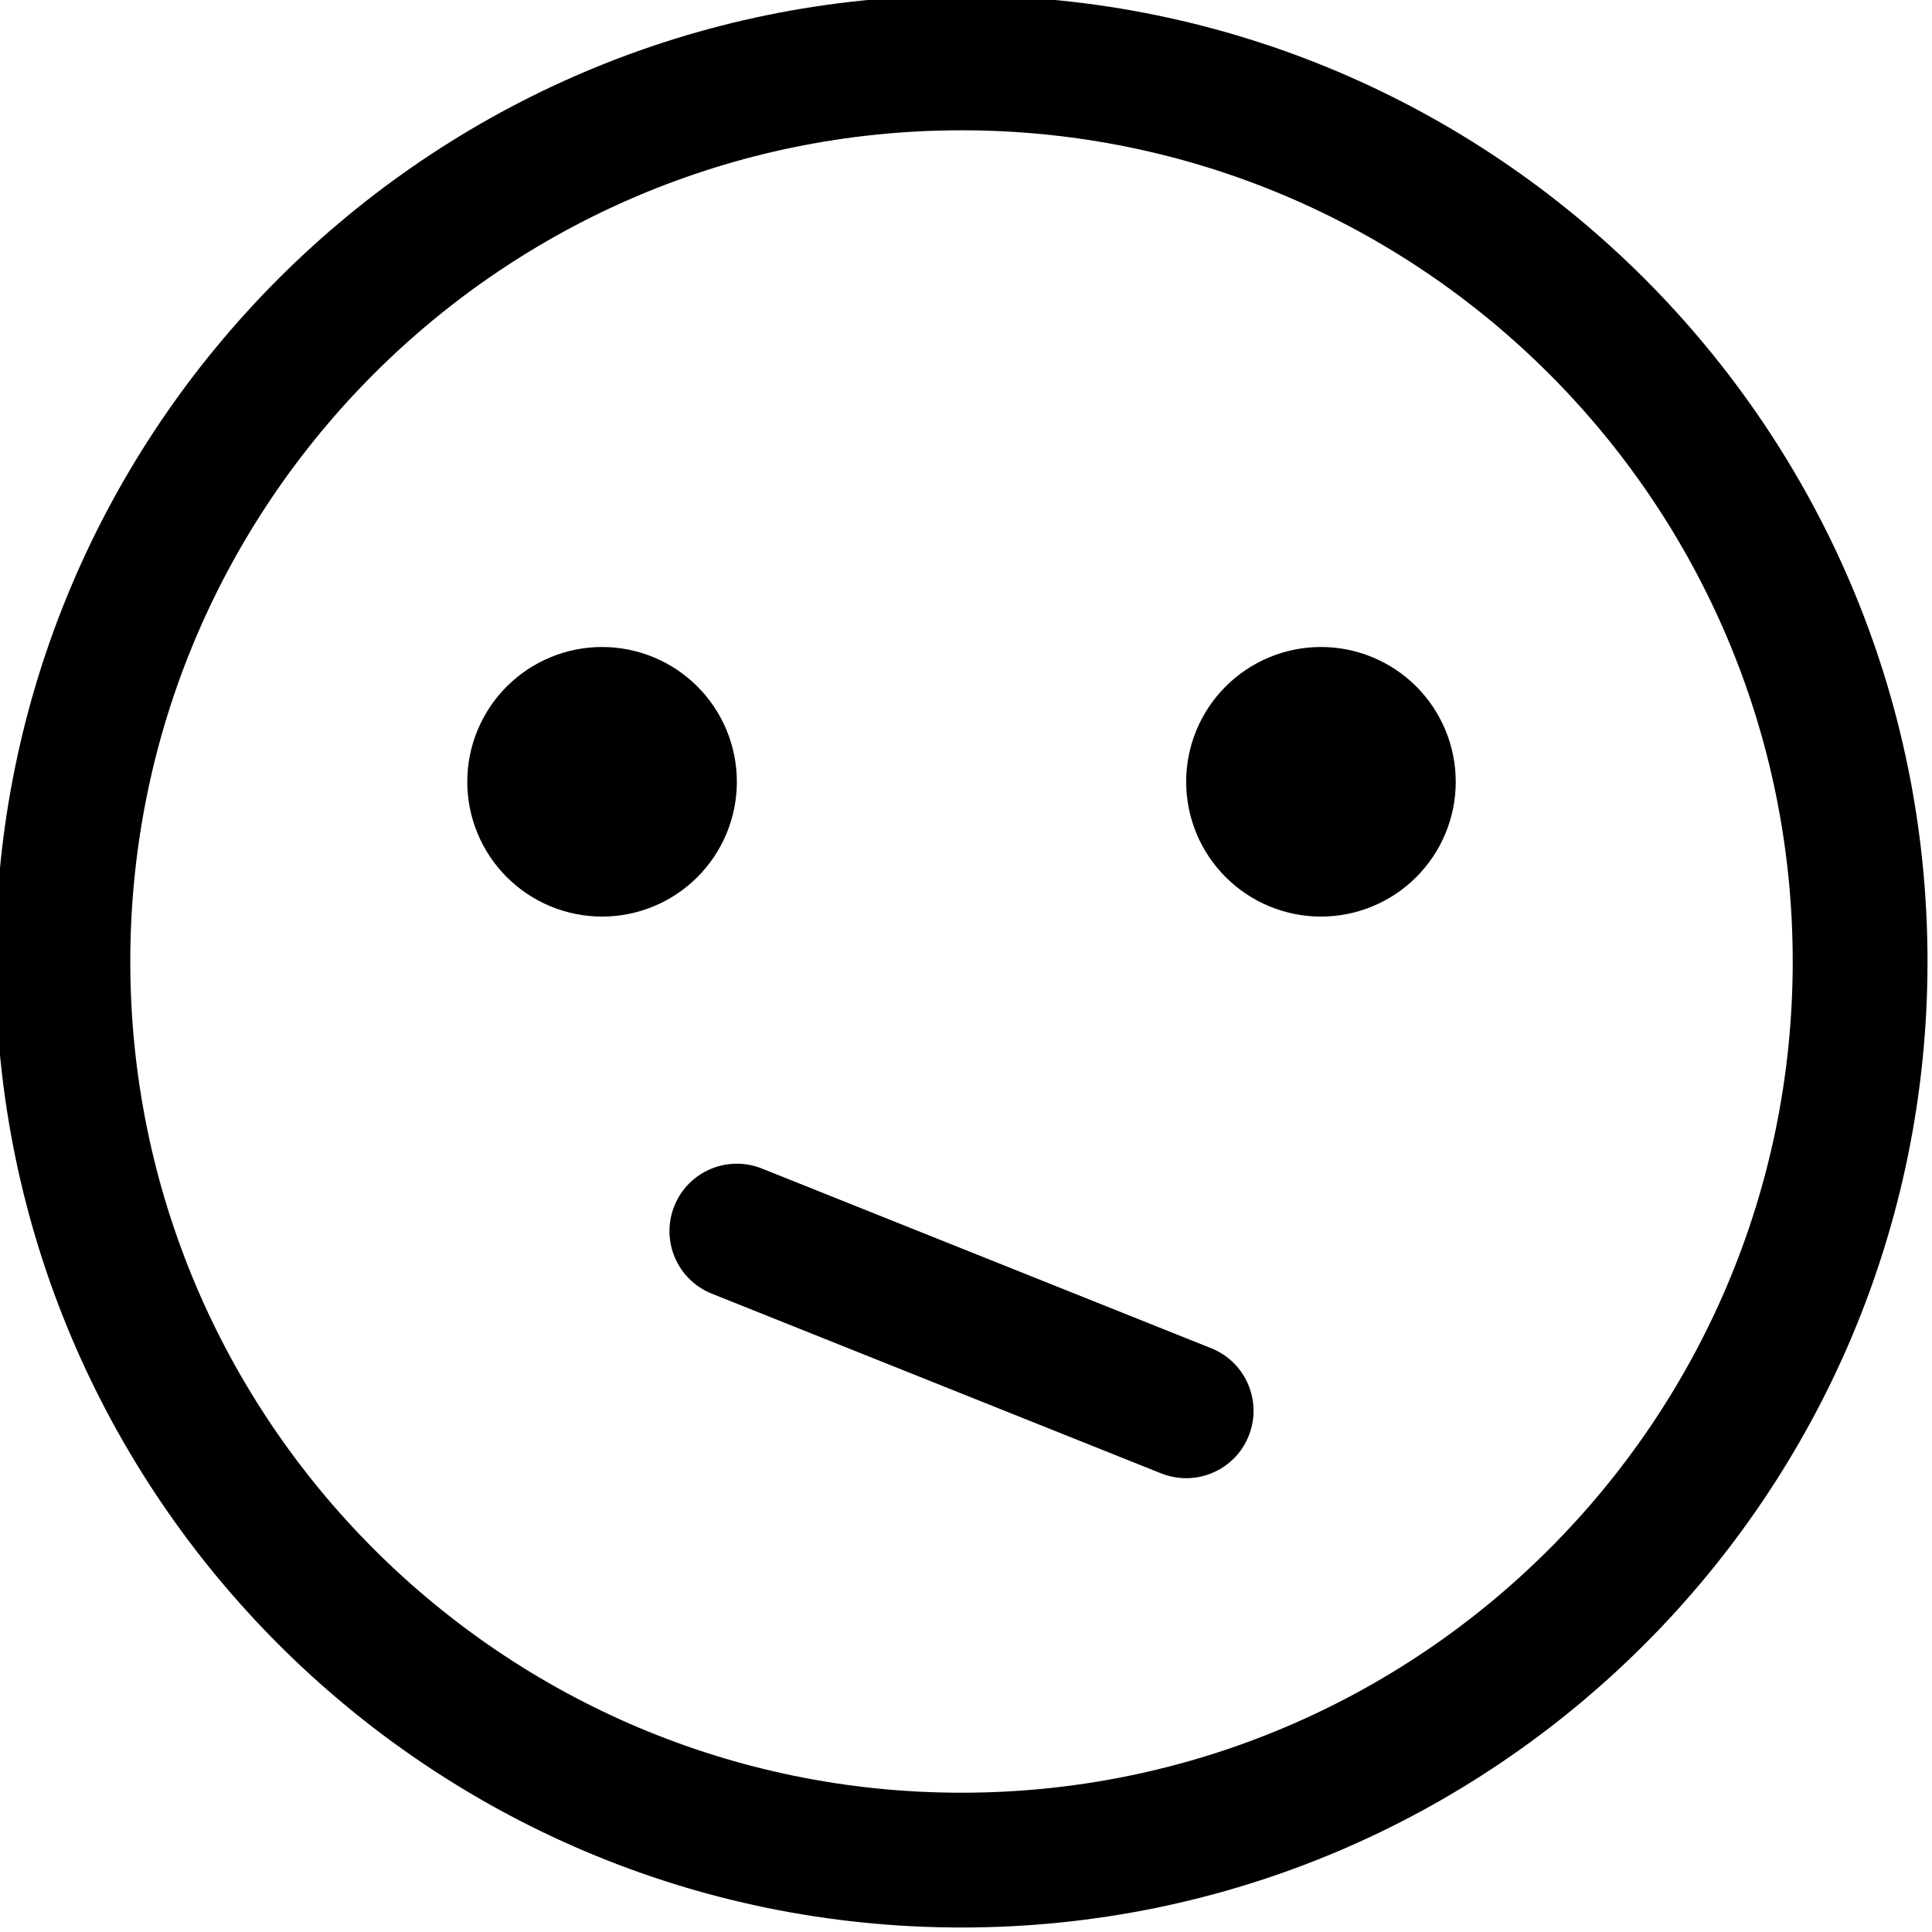
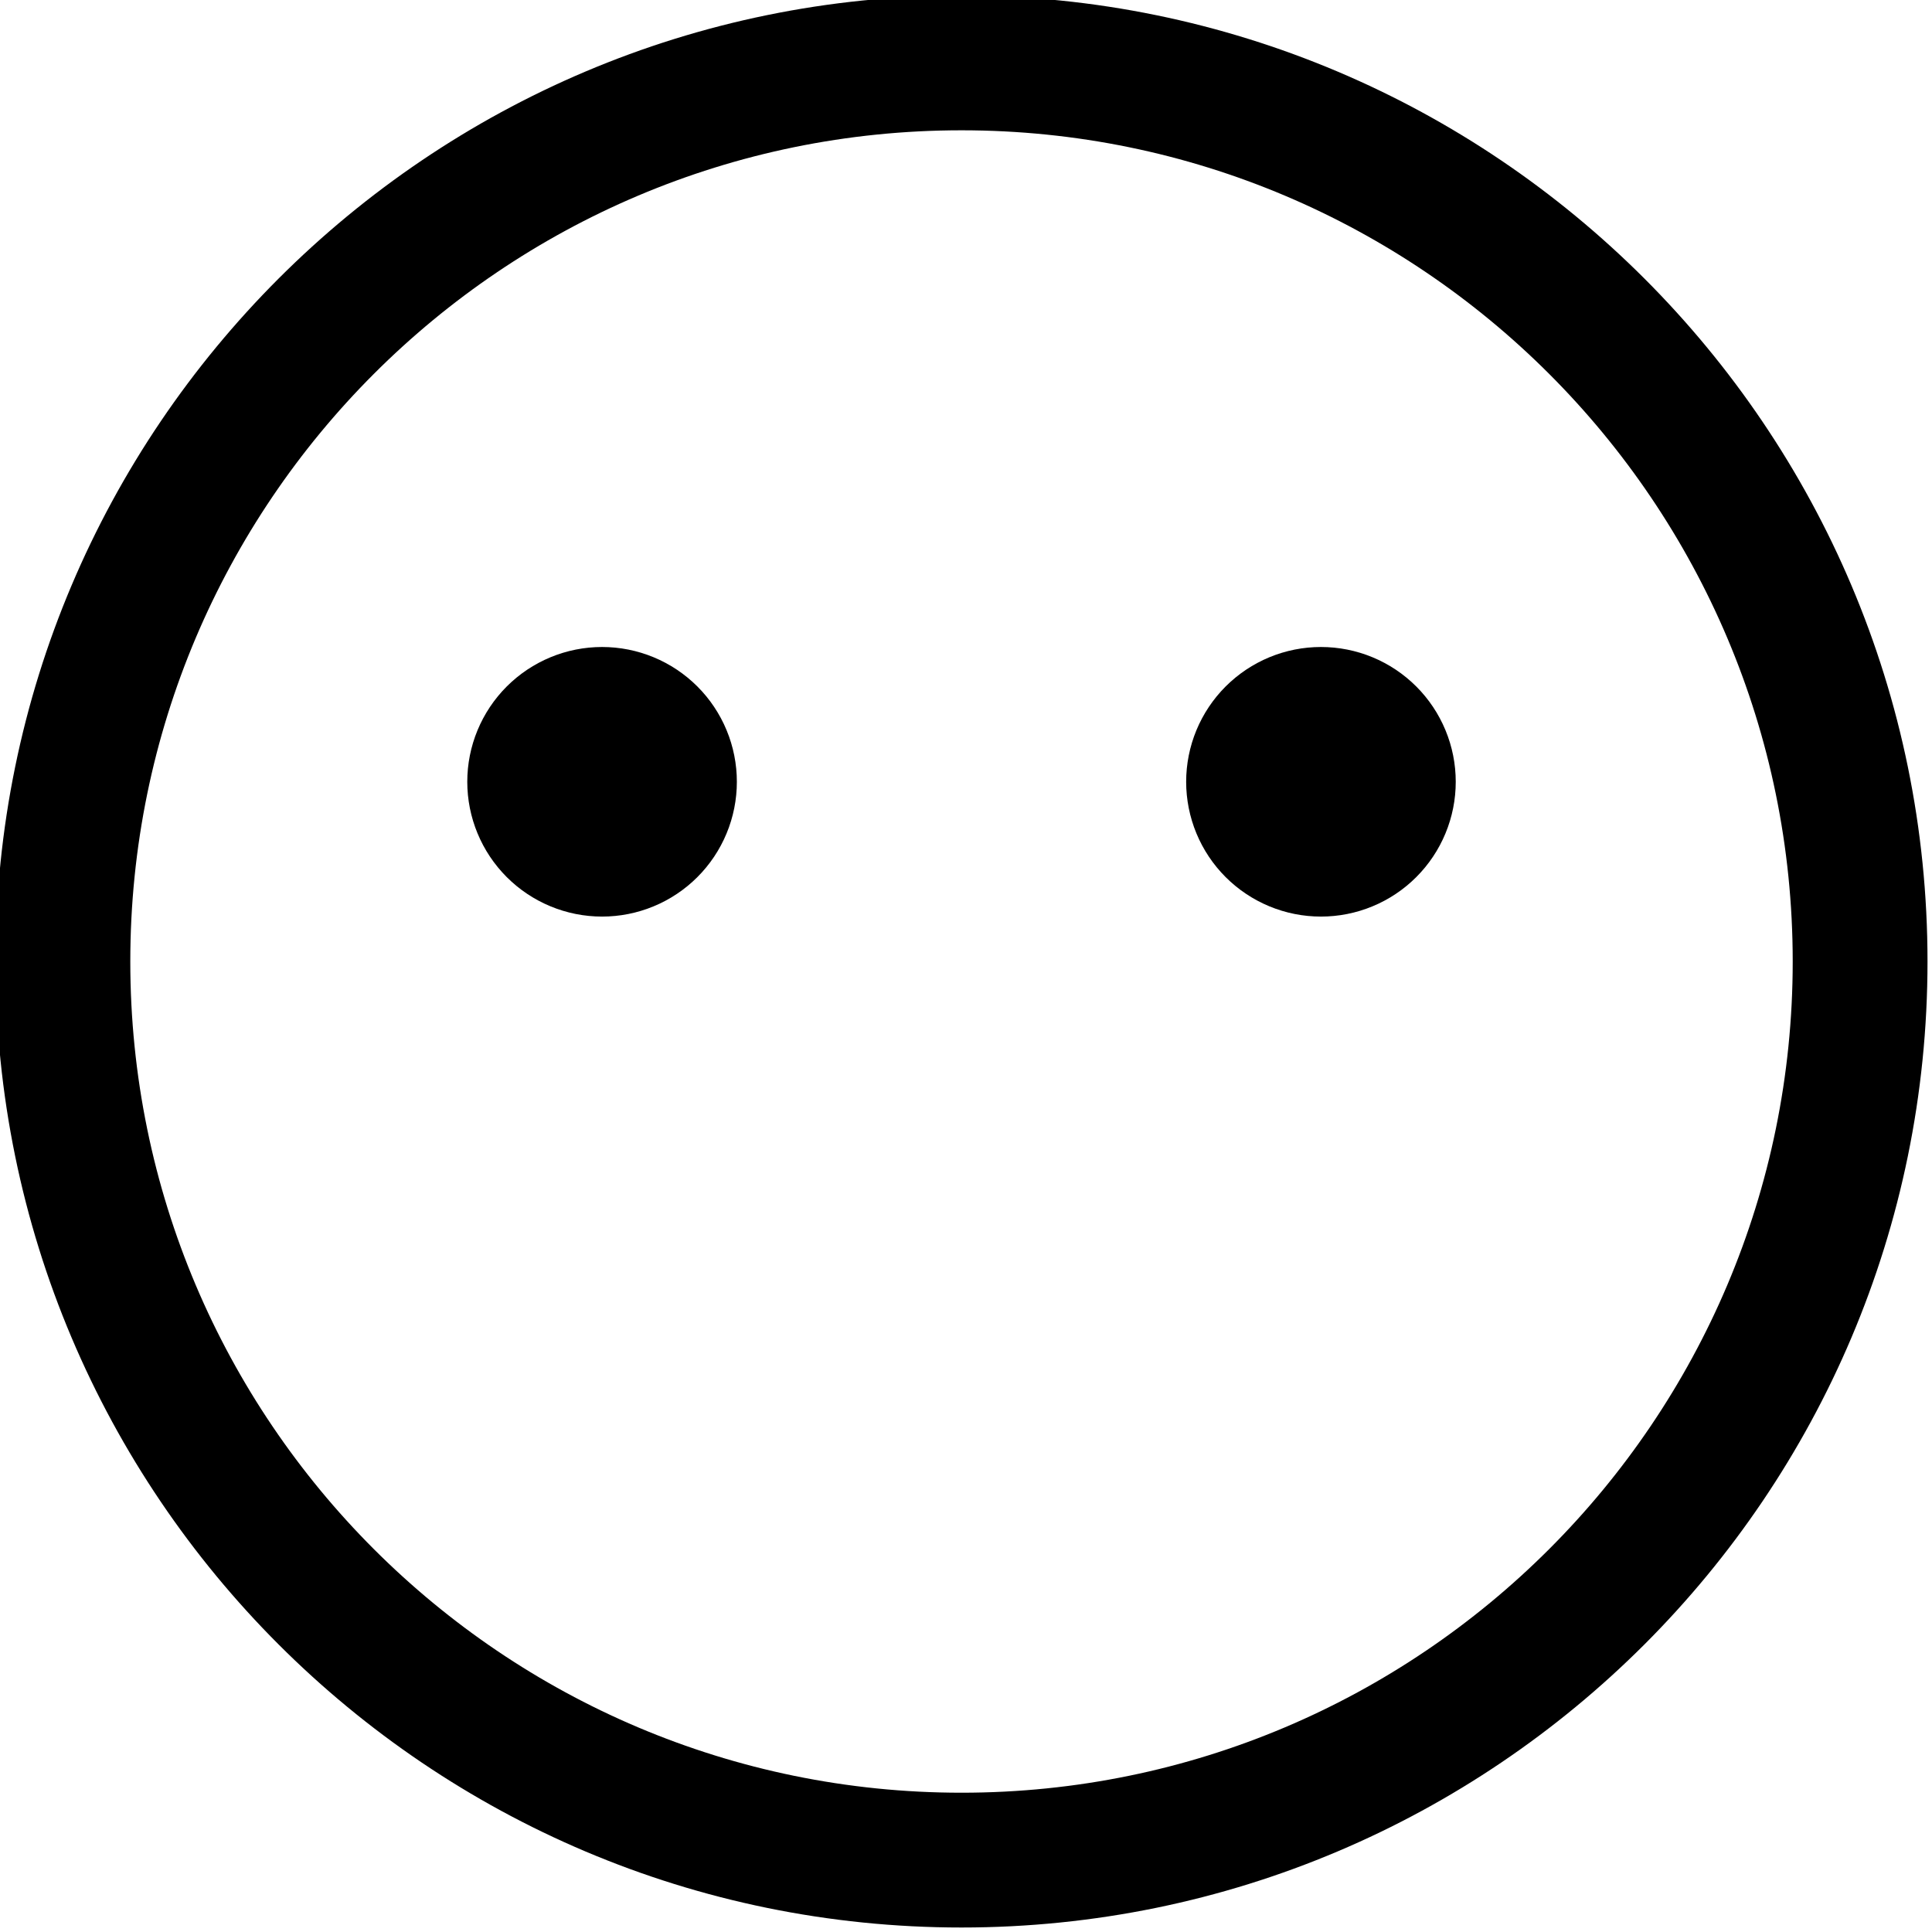
<svg xmlns="http://www.w3.org/2000/svg" width="2000" zoomAndPan="magnify" viewBox="0 0 1500 1500" height="2000" preserveAspectRatio="xMidYMid meet" version="1.0">
  <path fill="#000000" d="M 746.512 -3.488 C 332.582 -3.488 -3.488 332.582 -3.488 746.512 C -3.488 1160.441 332.582 1496.512 746.512 1496.512 C 1160.441 1496.512 1496.512 1160.441 1496.512 746.512 C 1496.512 332.582 1160.441 -3.488 746.512 -3.488 Z M 746.512 101.164 C 1102.676 101.164 1391.859 390.348 1391.859 746.512 C 1391.859 1102.676 1102.676 1391.859 746.512 1391.859 C 390.348 1391.859 101.164 1102.676 101.164 746.512 C 101.164 390.348 390.348 101.164 746.512 101.164 Z M 746.512 101.164 " fill-opacity="1" fill-rule="evenodd" />
  <path fill="#000000" d="M 1130.234 606.977 C 1130.234 608.688 1130.191 610.402 1130.105 612.113 C 1130.023 613.824 1129.895 615.531 1129.73 617.234 C 1129.562 618.938 1129.352 620.637 1129.102 622.332 C 1128.848 624.027 1128.555 625.715 1128.223 627.395 C 1127.887 629.074 1127.512 630.742 1127.098 632.406 C 1126.68 634.066 1126.223 635.715 1125.727 637.355 C 1125.23 638.996 1124.691 640.621 1124.113 642.234 C 1123.539 643.844 1122.922 645.441 1122.266 647.023 C 1121.609 648.605 1120.918 650.172 1120.184 651.723 C 1119.453 653.27 1118.684 654.797 1117.875 656.309 C 1117.066 657.82 1116.223 659.309 1115.344 660.777 C 1114.465 662.246 1113.547 663.695 1112.594 665.117 C 1111.645 666.543 1110.656 667.941 1109.637 669.316 C 1108.617 670.691 1107.562 672.043 1106.477 673.367 C 1105.391 674.691 1104.273 675.988 1103.121 677.258 C 1101.973 678.523 1100.793 679.766 1099.582 680.977 C 1098.371 682.188 1097.129 683.367 1095.859 684.52 C 1094.59 685.668 1093.297 686.785 1091.973 687.875 C 1090.648 688.961 1089.297 690.012 1087.922 691.035 C 1086.547 692.055 1085.145 693.039 1083.723 693.992 C 1082.297 694.941 1080.852 695.859 1079.383 696.738 C 1077.914 697.621 1076.426 698.465 1074.914 699.27 C 1073.402 700.078 1071.875 700.848 1070.324 701.582 C 1068.777 702.312 1067.211 703.008 1065.629 703.66 C 1064.047 704.316 1062.449 704.934 1060.836 705.512 C 1059.223 706.086 1057.598 706.625 1055.961 707.121 C 1054.32 707.617 1052.672 708.074 1051.008 708.492 C 1049.348 708.906 1047.676 709.281 1045.996 709.617 C 1044.316 709.949 1042.629 710.242 1040.938 710.496 C 1039.242 710.746 1037.543 710.957 1035.84 711.125 C 1034.133 711.293 1032.426 711.418 1030.715 711.5 C 1029.004 711.586 1027.293 711.629 1025.582 711.629 C 1023.867 711.629 1022.156 711.586 1020.445 711.5 C 1018.734 711.418 1017.027 711.293 1015.324 711.125 C 1013.621 710.957 1011.918 710.746 1010.227 710.496 C 1008.531 710.242 1006.844 709.949 1005.164 709.617 C 1003.484 709.281 1001.812 708.906 1000.152 708.492 C 998.492 708.074 996.84 707.617 995.203 707.121 C 993.562 706.625 991.938 706.086 990.324 705.512 C 988.711 704.934 987.113 704.316 985.531 703.66 C 983.949 703.008 982.387 702.312 980.836 701.578 C 979.289 700.848 977.758 700.078 976.25 699.27 C 974.738 698.465 973.25 697.621 971.781 696.738 C 970.312 695.859 968.863 694.941 967.441 693.992 C 966.016 693.039 964.617 692.055 963.242 691.035 C 961.863 690.012 960.516 688.961 959.191 687.875 C 957.867 686.785 956.57 685.668 955.301 684.52 C 954.031 683.367 952.793 682.188 951.582 680.977 C 950.371 679.766 949.191 678.523 948.039 677.258 C 946.891 675.988 945.77 674.691 944.684 673.367 C 943.598 672.043 942.543 670.691 941.523 669.316 C 940.504 667.941 939.52 666.543 938.566 665.117 C 937.617 663.695 936.699 662.246 935.82 660.777 C 934.938 659.309 934.094 657.82 933.285 656.309 C 932.48 654.797 931.711 653.27 930.977 651.723 C 930.246 650.172 929.551 648.605 928.895 647.023 C 928.242 645.441 927.625 643.844 927.047 642.234 C 926.469 640.621 925.934 638.996 925.438 637.355 C 924.938 635.715 924.484 634.066 924.066 632.406 C 923.648 630.742 923.273 629.074 922.941 627.395 C 922.605 625.715 922.312 624.027 922.062 622.332 C 921.812 620.637 921.602 618.938 921.434 617.234 C 921.266 615.531 921.141 613.824 921.055 612.113 C 920.973 610.402 920.93 608.688 920.93 606.977 C 920.93 605.266 920.973 603.551 921.055 601.84 C 921.141 600.133 921.266 598.422 921.434 596.719 C 921.602 595.016 921.812 593.316 922.062 591.621 C 922.312 589.926 922.605 588.238 922.941 586.559 C 923.273 584.879 923.648 583.211 924.066 581.547 C 924.484 579.887 924.938 578.238 925.438 576.598 C 925.934 574.961 926.469 573.332 927.047 571.719 C 927.625 570.109 928.242 568.512 928.895 566.93 C 929.551 565.348 930.246 563.781 930.977 562.23 C 931.711 560.684 932.48 559.156 933.285 557.645 C 934.094 556.133 934.938 554.645 935.82 553.176 C 936.699 551.707 937.617 550.258 938.566 548.836 C 939.52 547.41 940.504 546.012 941.523 544.637 C 942.543 543.262 943.598 541.91 944.684 540.586 C 945.77 539.262 946.891 537.965 948.039 536.695 C 949.191 535.43 950.371 534.188 951.582 532.977 C 952.793 531.766 954.031 530.586 955.301 529.434 C 956.57 528.285 957.867 527.168 959.191 526.082 C 960.516 524.992 961.863 523.941 963.242 522.922 C 964.617 521.898 966.016 520.914 967.441 519.961 C 968.863 519.012 970.312 518.094 971.781 517.215 C 973.25 516.332 974.738 515.488 976.25 514.684 C 977.758 513.875 979.289 513.105 980.836 512.375 C 982.387 511.641 983.949 510.945 985.531 510.293 C 987.113 509.637 988.711 509.02 990.324 508.441 C 991.938 507.867 993.562 507.328 995.203 506.832 C 996.84 506.336 998.492 505.879 1000.152 505.461 C 1001.812 505.047 1003.484 504.672 1005.164 504.336 C 1006.844 504.004 1008.531 503.711 1010.227 503.457 C 1011.918 503.207 1013.621 502.996 1015.324 502.828 C 1017.027 502.66 1018.734 502.535 1020.445 502.453 C 1022.156 502.367 1023.867 502.324 1025.582 502.324 C 1027.293 502.324 1029.004 502.367 1030.715 502.453 C 1032.426 502.535 1034.133 502.66 1035.84 502.828 C 1037.543 502.996 1039.242 503.207 1040.938 503.457 C 1042.629 503.711 1044.316 504.004 1045.996 504.336 C 1047.676 504.672 1049.348 505.047 1051.008 505.461 C 1052.672 505.879 1054.32 506.336 1055.961 506.832 C 1057.598 507.328 1059.223 507.867 1060.836 508.441 C 1062.449 509.02 1064.047 509.637 1065.629 510.293 C 1067.211 510.945 1068.777 511.641 1070.324 512.375 C 1071.875 513.105 1073.402 513.875 1074.914 514.684 C 1076.426 515.488 1077.914 516.332 1079.383 517.215 C 1080.852 518.094 1082.297 519.012 1083.723 519.961 C 1085.145 520.914 1086.547 521.898 1087.922 522.922 C 1089.297 523.941 1090.648 524.992 1091.973 526.082 C 1093.297 527.168 1094.59 528.285 1095.859 529.434 C 1097.129 530.586 1098.371 531.766 1099.582 532.977 C 1100.793 534.188 1101.973 535.43 1103.121 536.695 C 1104.273 537.965 1105.391 539.262 1106.477 540.586 C 1107.562 541.91 1108.617 543.262 1109.637 544.637 C 1110.656 546.012 1111.645 547.41 1112.594 548.836 C 1113.547 550.258 1114.465 551.707 1115.344 553.176 C 1116.223 554.645 1117.066 556.133 1117.875 557.645 C 1118.684 559.156 1119.453 560.684 1120.184 562.23 C 1120.918 563.781 1121.609 565.348 1122.266 566.93 C 1122.922 568.512 1123.539 570.109 1124.113 571.719 C 1124.691 573.332 1125.23 574.961 1125.727 576.598 C 1126.223 578.238 1126.68 579.887 1127.098 581.547 C 1127.512 583.211 1127.887 584.879 1128.223 586.559 C 1128.555 588.238 1128.848 589.926 1129.102 591.621 C 1129.352 593.316 1129.562 595.016 1129.73 596.719 C 1129.895 598.422 1130.023 600.133 1130.105 601.84 C 1130.191 603.551 1130.234 605.266 1130.234 606.977 Z M 1130.234 606.977 " fill-opacity="1" fill-rule="nonzero" />
  <path fill="#000000" d="M 572.094 606.977 C 572.094 608.688 572.051 610.402 571.969 612.113 C 571.883 613.824 571.758 615.531 571.59 617.234 C 571.422 618.938 571.211 620.637 570.961 622.332 C 570.707 624.027 570.418 625.715 570.082 627.395 C 569.746 629.074 569.371 630.742 568.957 632.406 C 568.539 634.066 568.082 635.715 567.586 637.355 C 567.09 638.996 566.551 640.621 565.977 642.234 C 565.398 643.844 564.781 645.441 564.125 647.023 C 563.473 648.605 562.777 650.172 562.047 651.723 C 561.312 653.27 560.543 654.797 559.734 656.309 C 558.93 657.82 558.086 659.309 557.203 660.777 C 556.324 662.246 555.406 663.695 554.457 665.117 C 553.504 666.543 552.52 667.941 551.5 669.316 C 550.477 670.691 549.426 672.043 548.34 673.367 C 547.25 674.691 546.133 675.988 544.984 677.258 C 543.832 678.523 542.652 679.766 541.441 680.977 C 540.23 682.188 538.988 683.367 537.723 684.52 C 536.453 685.668 535.156 686.785 533.832 687.875 C 532.508 688.961 531.156 690.012 529.781 691.035 C 528.406 692.055 527.008 693.039 525.582 693.992 C 524.16 694.941 522.711 695.859 521.242 696.738 C 519.773 697.621 518.285 698.465 516.773 699.27 C 515.262 700.078 513.734 700.848 512.188 701.582 C 510.637 702.312 509.074 703.008 507.488 703.66 C 505.906 704.316 504.309 704.934 502.699 705.512 C 501.086 706.086 499.461 706.625 497.82 707.121 C 496.18 707.617 494.531 708.074 492.871 708.492 C 491.207 708.906 489.539 709.281 487.859 709.617 C 486.18 709.949 484.492 710.242 482.797 710.496 C 481.102 710.746 479.402 710.957 477.699 711.125 C 475.996 711.293 474.289 711.418 472.578 711.5 C 470.867 711.586 469.156 711.629 467.441 711.629 C 465.73 711.629 464.016 711.586 462.309 711.5 C 460.598 711.418 458.887 711.293 457.184 711.125 C 455.48 710.957 453.781 710.746 452.086 710.496 C 450.391 710.242 448.707 709.949 447.023 709.617 C 445.344 709.281 443.676 708.906 442.012 708.492 C 440.352 708.074 438.703 707.617 437.062 707.121 C 435.426 706.625 433.797 706.086 432.188 705.512 C 430.574 704.934 428.977 704.316 427.395 703.66 C 425.812 703.008 424.246 702.312 422.699 701.578 C 421.148 700.848 419.621 700.078 418.109 699.27 C 416.598 698.465 415.109 697.621 413.641 696.738 C 412.172 695.859 410.727 694.941 409.301 693.992 C 407.875 693.039 406.477 692.055 405.102 691.035 C 403.727 690.012 402.375 688.961 401.051 687.875 C 399.727 686.785 398.43 685.668 397.164 684.52 C 395.895 683.367 394.652 682.188 393.441 680.977 C 392.23 679.766 391.051 678.523 389.902 677.258 C 388.75 675.988 387.633 674.691 386.547 673.367 C 385.457 672.043 384.406 670.691 383.387 669.316 C 382.363 667.941 381.379 666.543 380.426 665.117 C 379.477 663.695 378.559 662.246 377.68 660.777 C 376.801 659.309 375.957 657.82 375.148 656.309 C 374.34 654.797 373.57 653.27 372.84 651.723 C 372.105 650.172 371.414 648.605 370.758 647.023 C 370.102 645.441 369.484 643.844 368.906 642.234 C 368.332 640.621 367.793 638.996 367.297 637.355 C 366.801 635.715 366.344 634.066 365.926 632.406 C 365.512 630.742 365.137 629.074 364.801 627.395 C 364.469 625.715 364.176 624.027 363.922 622.332 C 363.672 620.637 363.461 618.938 363.293 617.234 C 363.125 615.531 363 613.824 362.918 612.113 C 362.832 610.402 362.789 608.688 362.789 606.977 C 362.789 605.266 362.832 603.551 362.918 601.84 C 363 600.133 363.125 598.422 363.293 596.719 C 363.461 595.016 363.672 593.316 363.922 591.621 C 364.176 589.926 364.469 588.238 364.801 586.559 C 365.137 584.879 365.512 583.211 365.926 581.547 C 366.344 579.887 366.801 578.238 367.297 576.598 C 367.793 574.961 368.332 573.332 368.906 571.719 C 369.484 570.109 370.102 568.512 370.758 566.93 C 371.414 565.348 372.105 563.781 372.84 562.23 C 373.57 560.684 374.34 559.156 375.148 557.645 C 375.957 556.133 376.801 554.645 377.68 553.176 C 378.559 551.707 379.477 550.258 380.426 548.836 C 381.379 547.41 382.363 546.012 383.387 544.637 C 384.406 543.262 385.457 541.91 386.547 540.586 C 387.633 539.262 388.75 537.965 389.902 536.695 C 391.051 535.43 392.23 534.188 393.441 532.977 C 394.652 531.766 395.895 530.586 397.164 529.434 C 398.43 528.285 399.727 527.168 401.051 526.082 C 402.375 524.992 403.727 523.941 405.102 522.922 C 406.477 521.898 407.875 520.914 409.301 519.961 C 410.727 519.012 412.172 518.094 413.641 517.215 C 415.109 516.332 416.598 515.488 418.109 514.684 C 419.621 513.875 421.148 513.105 422.699 512.375 C 424.246 511.641 425.812 510.945 427.395 510.293 C 428.977 509.637 430.574 509.02 432.188 508.441 C 433.797 507.867 435.426 507.328 437.062 506.832 C 438.703 506.336 440.352 505.879 442.012 505.461 C 443.676 505.047 445.344 504.672 447.023 504.336 C 448.707 504.004 450.391 503.711 452.086 503.457 C 453.781 503.207 455.48 502.996 457.184 502.828 C 458.891 502.66 460.598 502.535 462.309 502.453 C 464.016 502.367 465.73 502.324 467.441 502.324 C 469.156 502.324 470.867 502.367 472.578 502.453 C 474.289 502.535 475.996 502.66 477.699 502.828 C 479.402 502.996 481.102 503.207 482.797 503.457 C 484.492 503.711 486.18 504.004 487.859 504.336 C 489.539 504.672 491.207 505.047 492.871 505.461 C 494.531 505.879 496.18 506.336 497.82 506.832 C 499.461 507.328 501.086 507.867 502.699 508.441 C 504.309 509.02 505.906 509.637 507.488 510.293 C 509.074 510.945 510.637 511.641 512.188 512.375 C 513.734 513.105 515.262 513.875 516.773 514.684 C 518.285 515.488 519.773 516.332 521.242 517.215 C 522.711 518.094 524.16 519.012 525.582 519.961 C 527.008 520.914 528.406 521.898 529.781 522.922 C 531.156 523.941 532.508 524.992 533.832 526.082 C 535.156 527.168 536.453 528.285 537.723 529.434 C 538.988 530.586 540.23 531.766 541.441 532.977 C 542.652 534.188 543.832 535.43 544.984 536.695 C 546.133 537.965 547.25 539.262 548.34 540.586 C 549.426 541.91 550.477 543.262 551.5 544.637 C 552.52 546.012 553.504 547.41 554.457 548.836 C 555.406 550.258 556.324 551.707 557.203 553.176 C 558.086 554.645 558.93 556.133 559.734 557.645 C 560.543 559.156 561.312 560.684 562.047 562.23 C 562.777 563.781 563.473 565.348 564.125 566.93 C 564.781 568.512 565.398 570.109 565.977 571.719 C 566.551 573.332 567.09 574.961 567.586 576.598 C 568.082 578.238 568.539 579.887 568.957 581.547 C 569.371 583.211 569.746 584.879 570.082 586.559 C 570.418 588.238 570.707 589.926 570.961 591.621 C 571.211 593.316 571.422 595.016 571.59 596.719 C 571.758 598.422 571.883 600.133 571.969 601.84 C 572.051 603.551 572.094 605.266 572.094 606.977 Z M 572.094 606.977 " fill-opacity="1" fill-rule="nonzero" />
-   <path fill="#000000" d="M 552.629 1004.371 L 901.465 1143.906 C 928.324 1154.652 958.812 1141.605 969.488 1114.812 C 980.234 1087.953 967.188 1057.465 940.395 1046.789 L 591.559 907.254 C 564.699 896.512 534.211 909.559 523.535 936.348 C 512.789 963.211 525.836 993.699 552.629 1004.371 Z M 552.629 1004.371 " fill-opacity="1" fill-rule="evenodd" />
</svg>